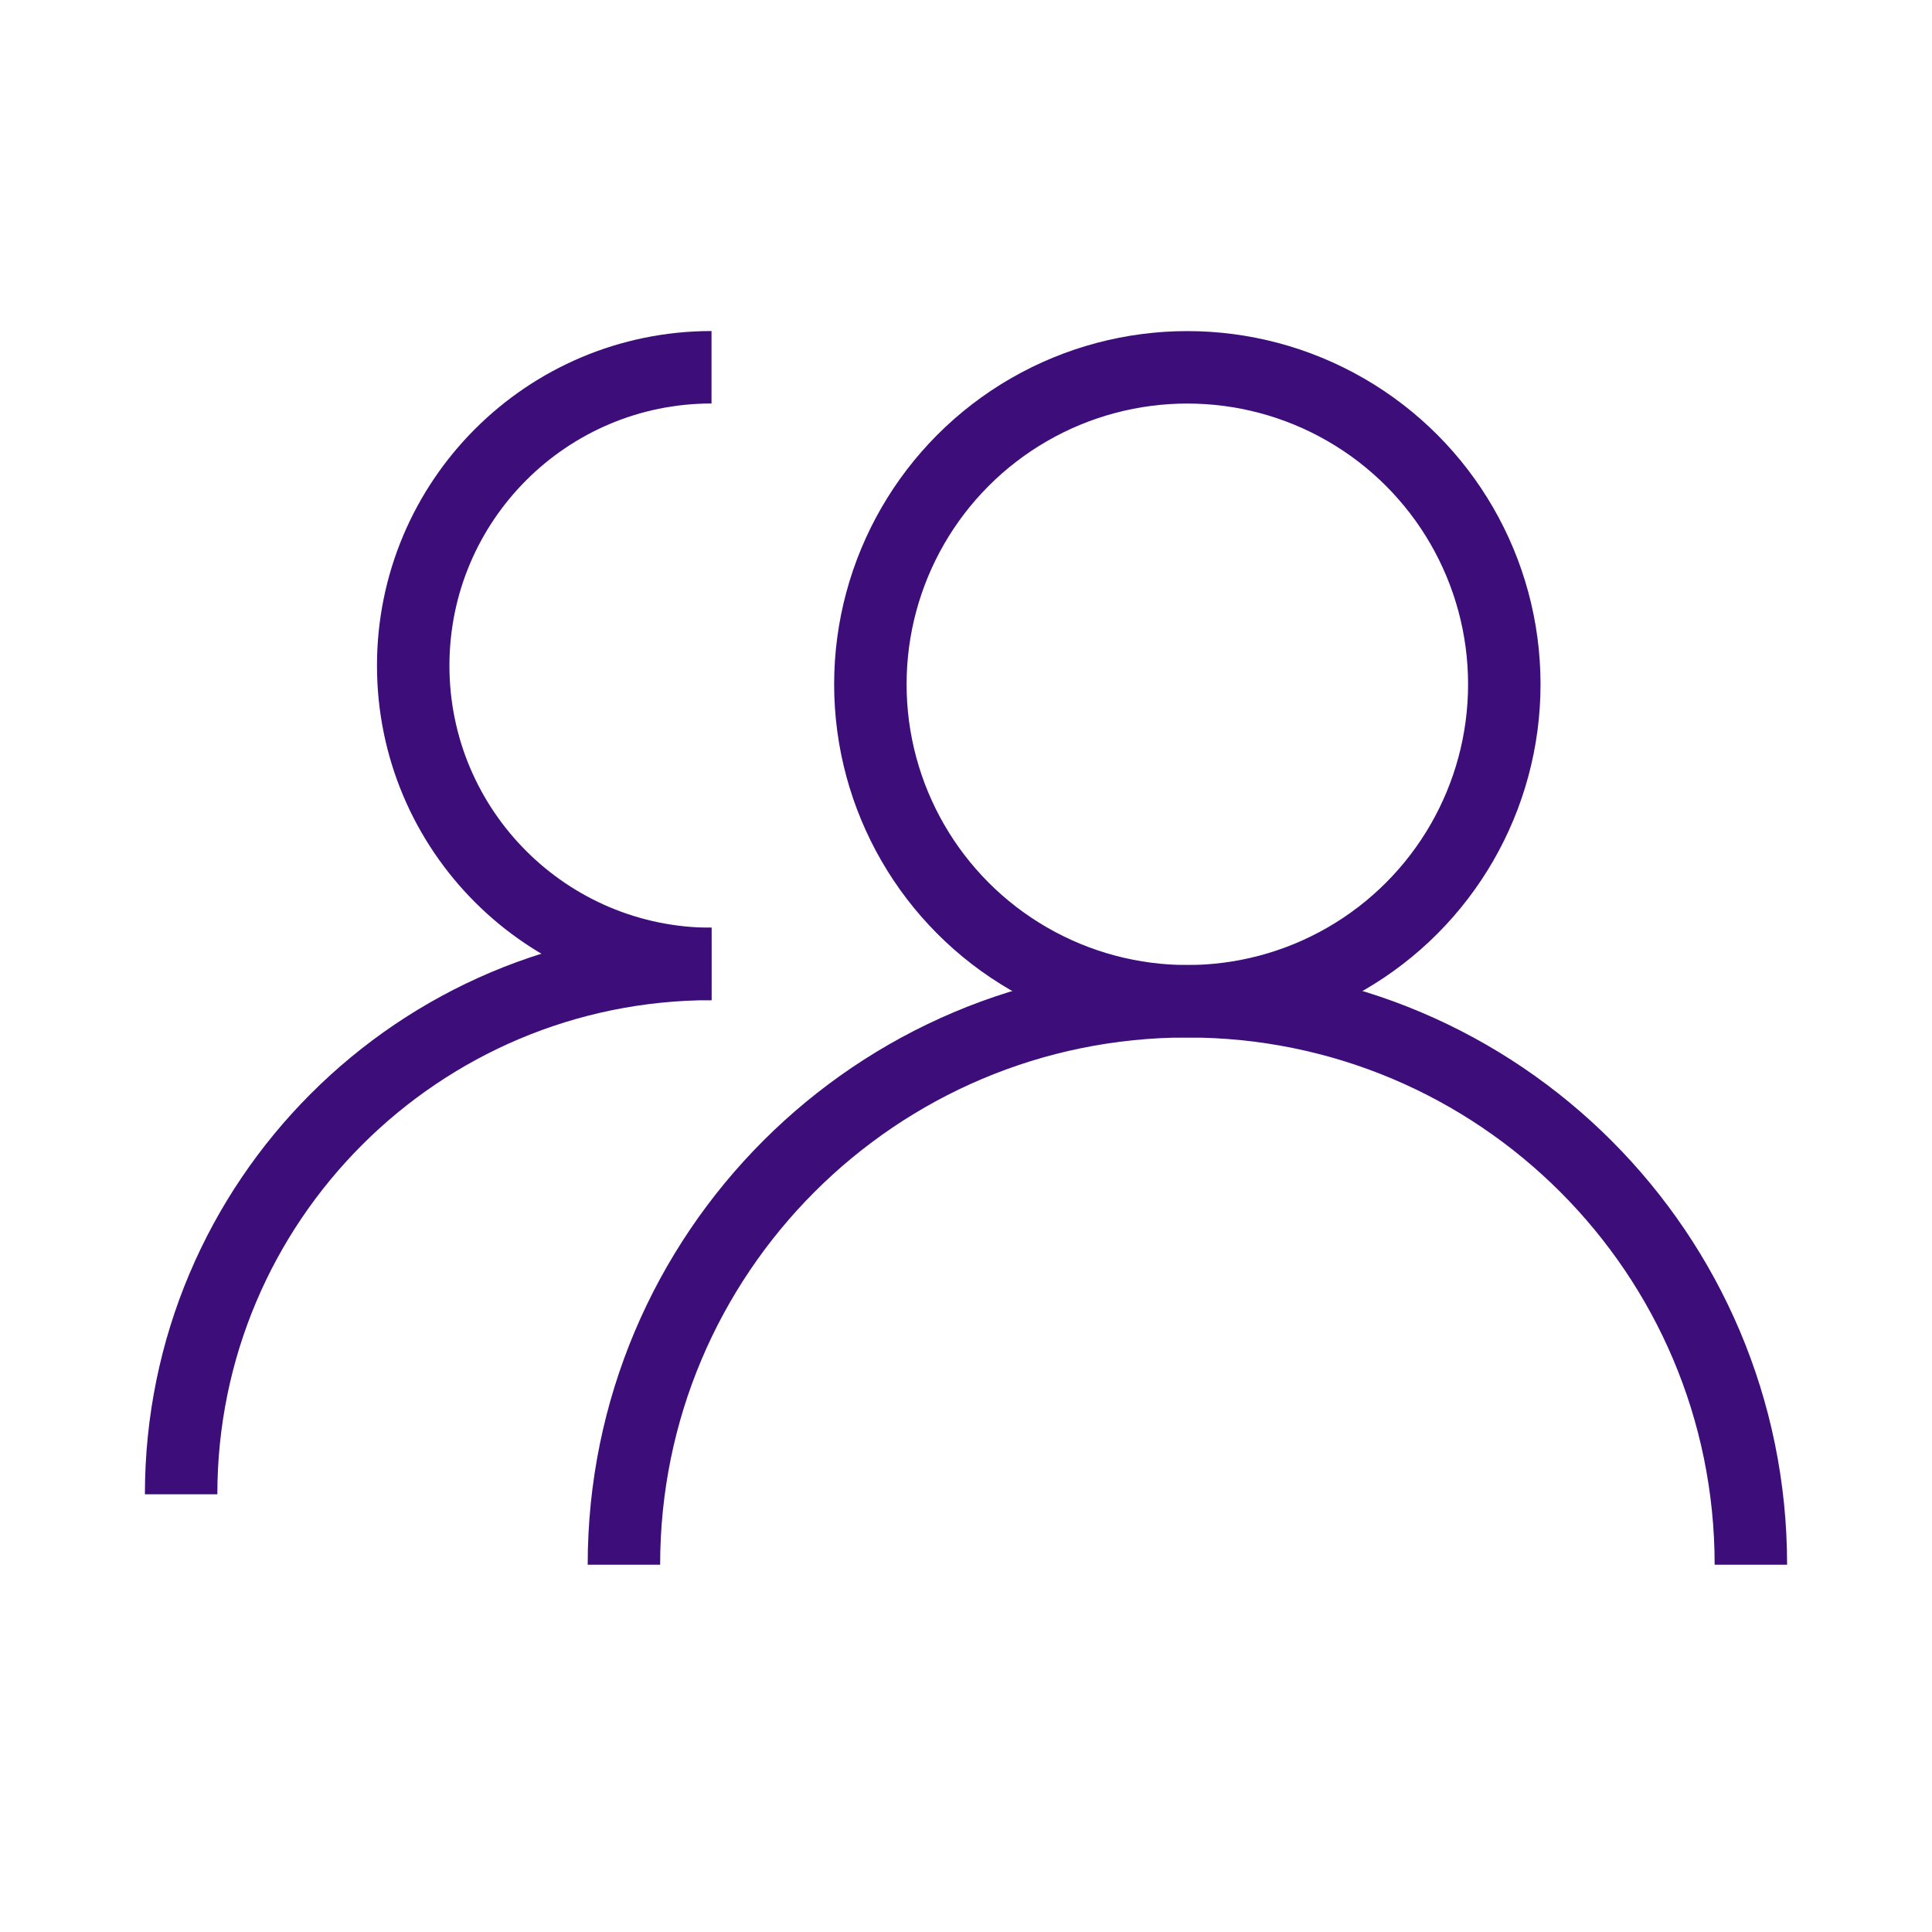
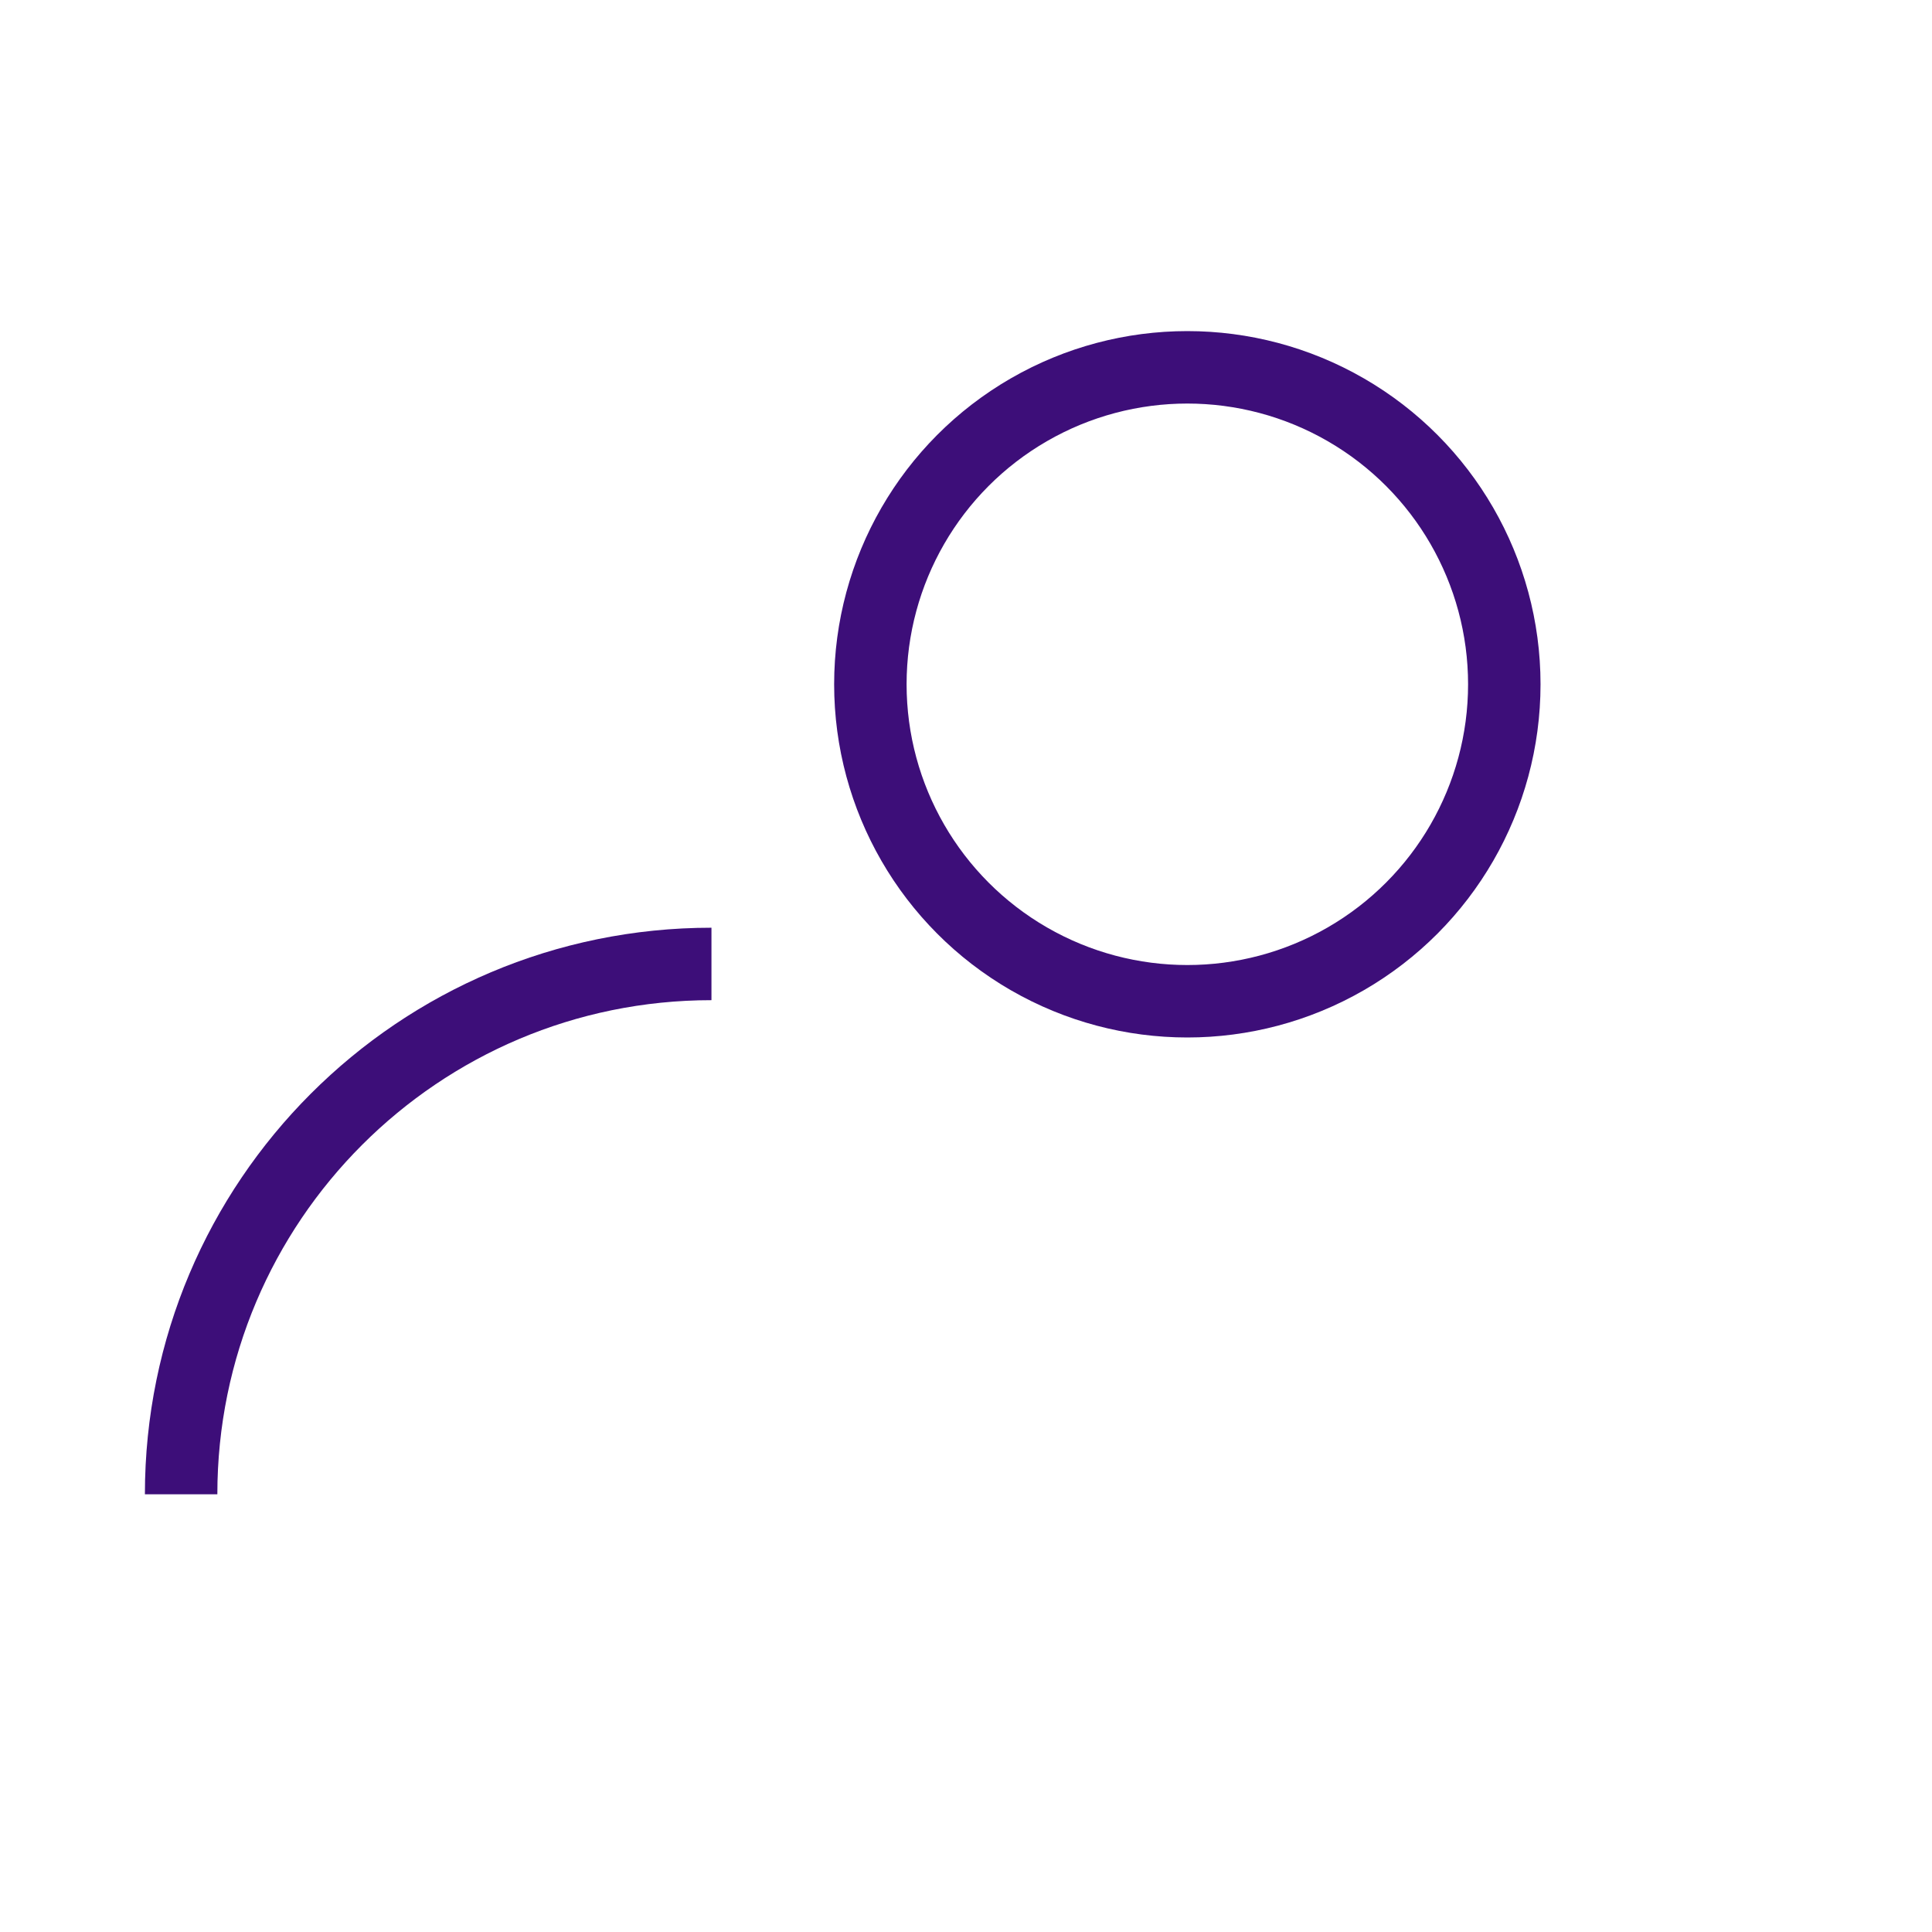
<svg xmlns="http://www.w3.org/2000/svg" width="32" height="32" viewBox="0 0 32 32" fill="none">
-   <path d="M11.785 15.966C9.056 15.966 6.844 13.754 6.844 11.025C6.844 8.296 9.056 6.083 11.785 6.083" stroke="#3D0E79" stroke-width="1.2" stroke-linejoin="bevel" />
  <path d="M3 24.75C3 19.899 6.933 15.966 11.784 15.966" stroke="#3D0E79" stroke-width="1.2" stroke-linejoin="bevel" />
  <circle cx="19.666" cy="11.334" r="5.25" stroke="#3D0E79" stroke-width="1.2" stroke-linejoin="bevel" />
-   <path d="M10.334 25.917C10.334 20.762 14.512 16.584 19.667 16.584C24.822 16.584 29 20.762 29 25.917" stroke="#3D0E79" stroke-width="1.2" stroke-linejoin="bevel" />
</svg>